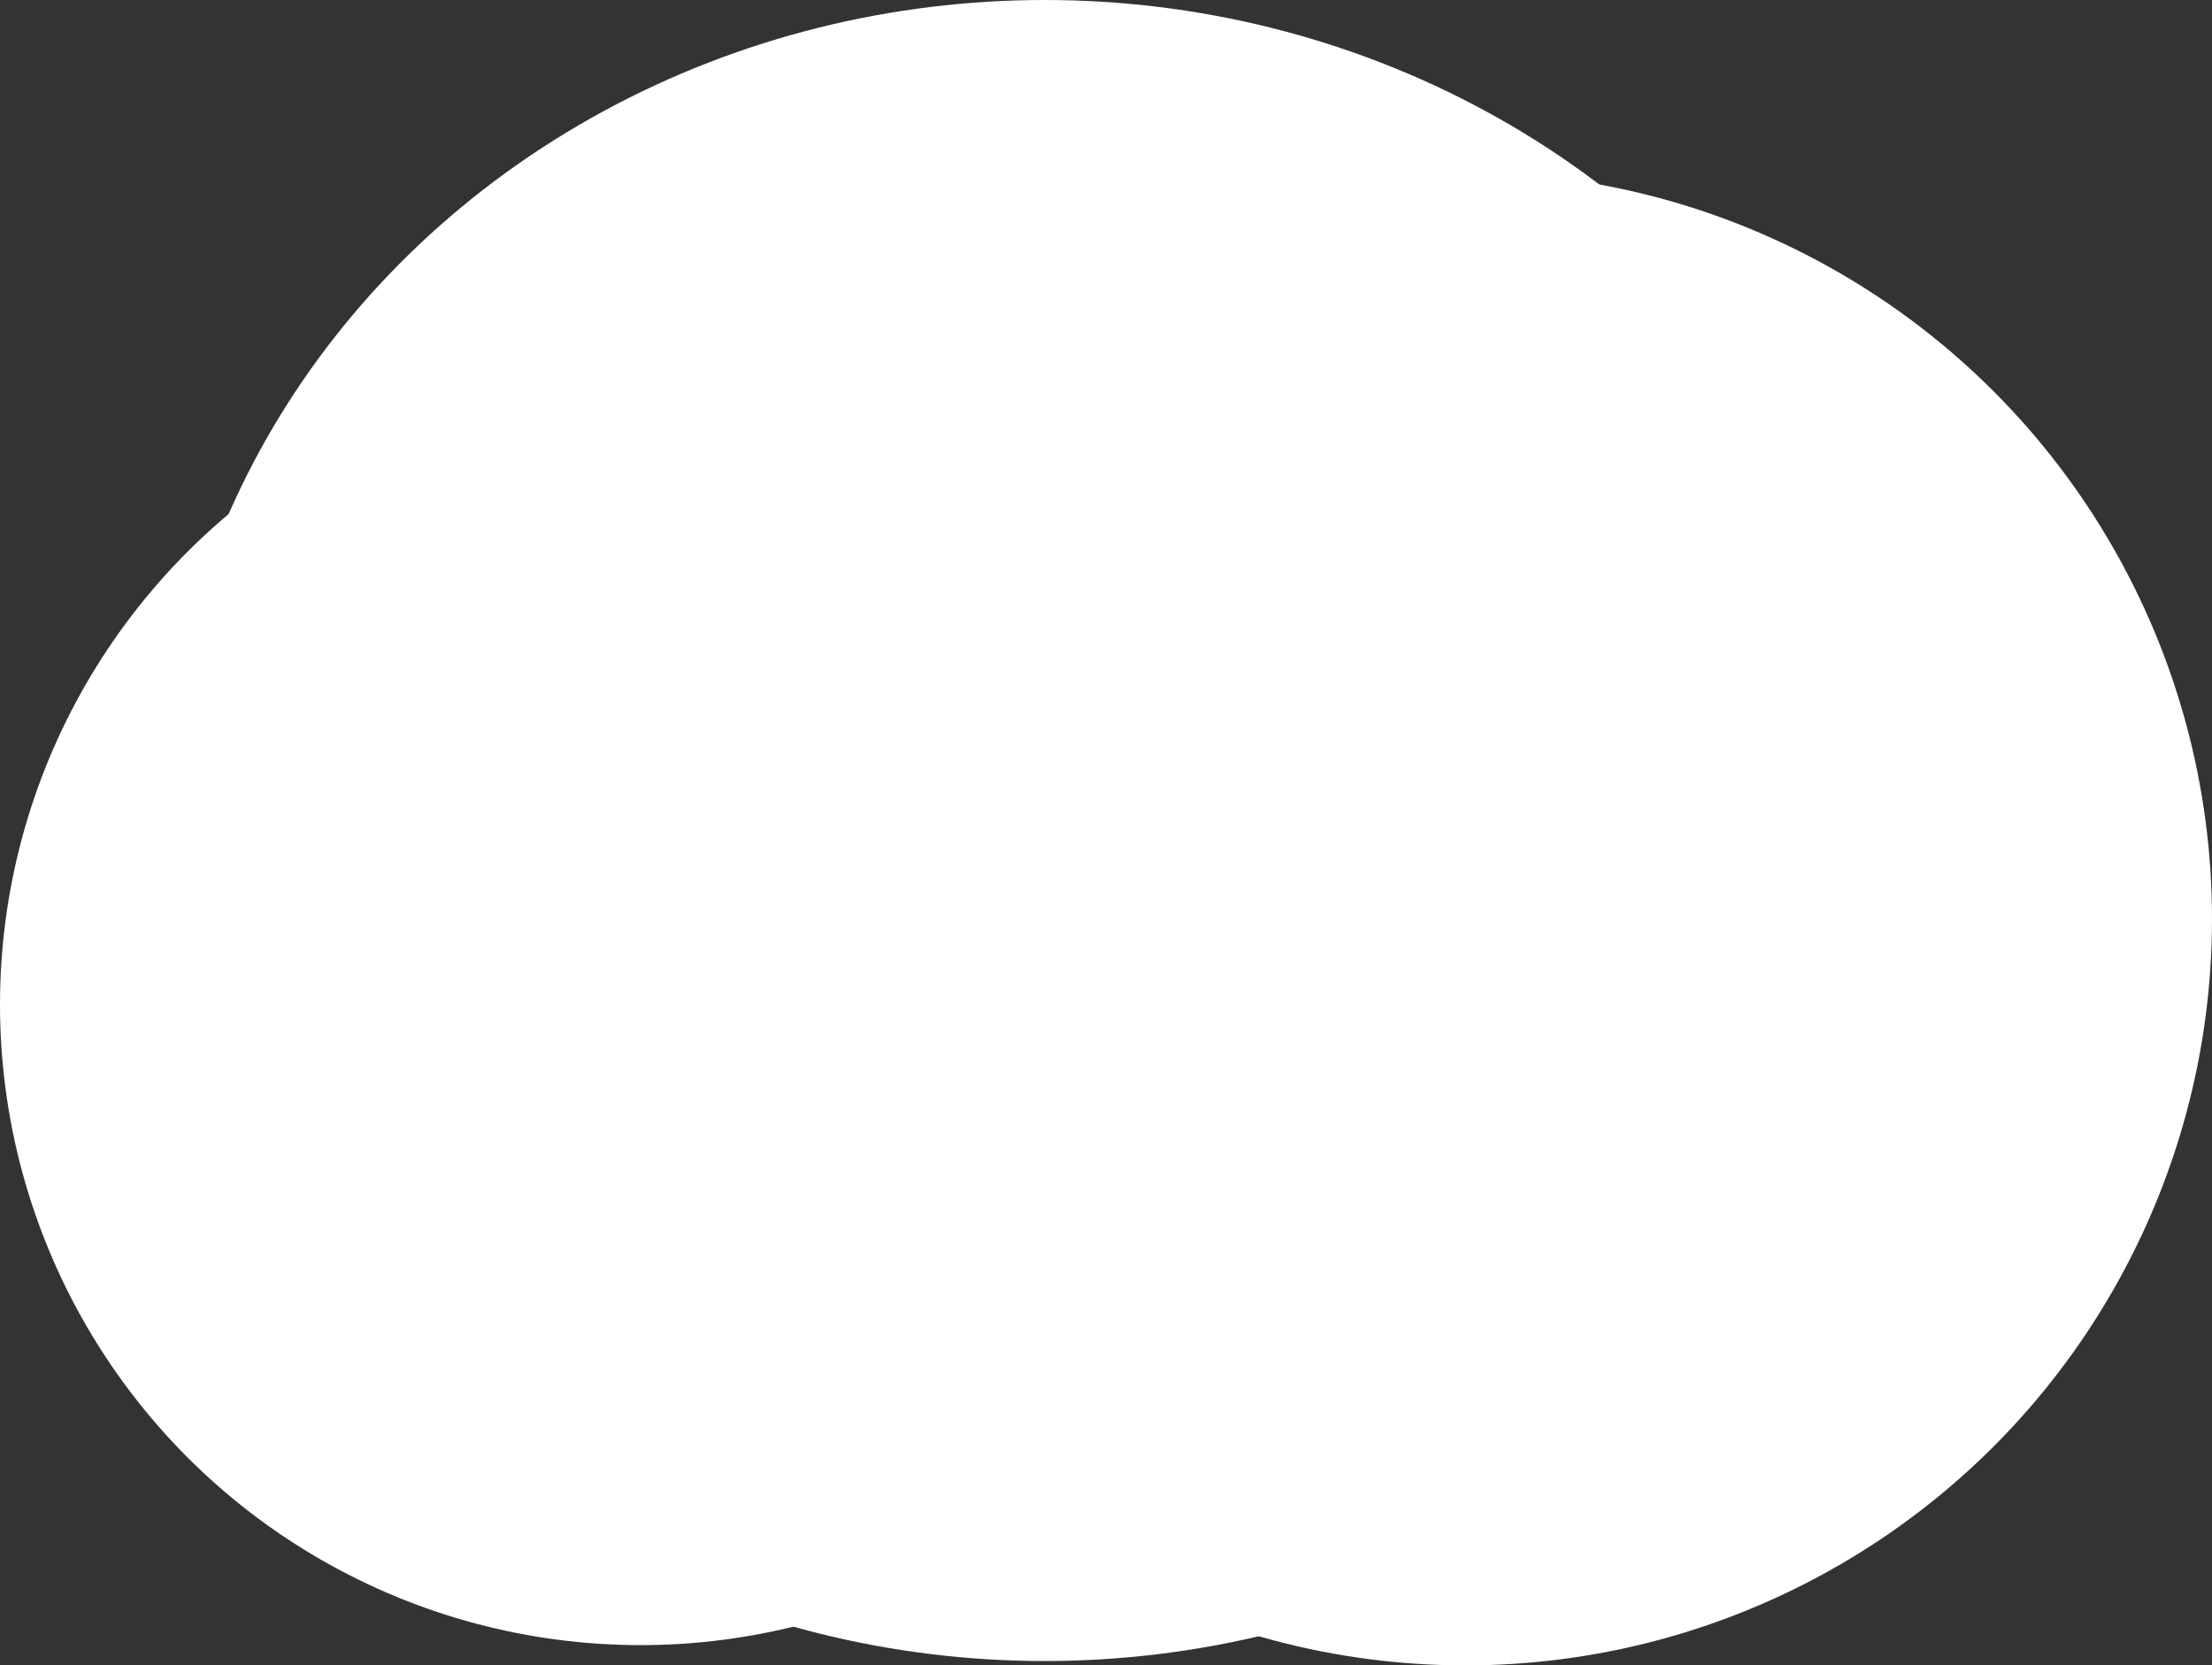
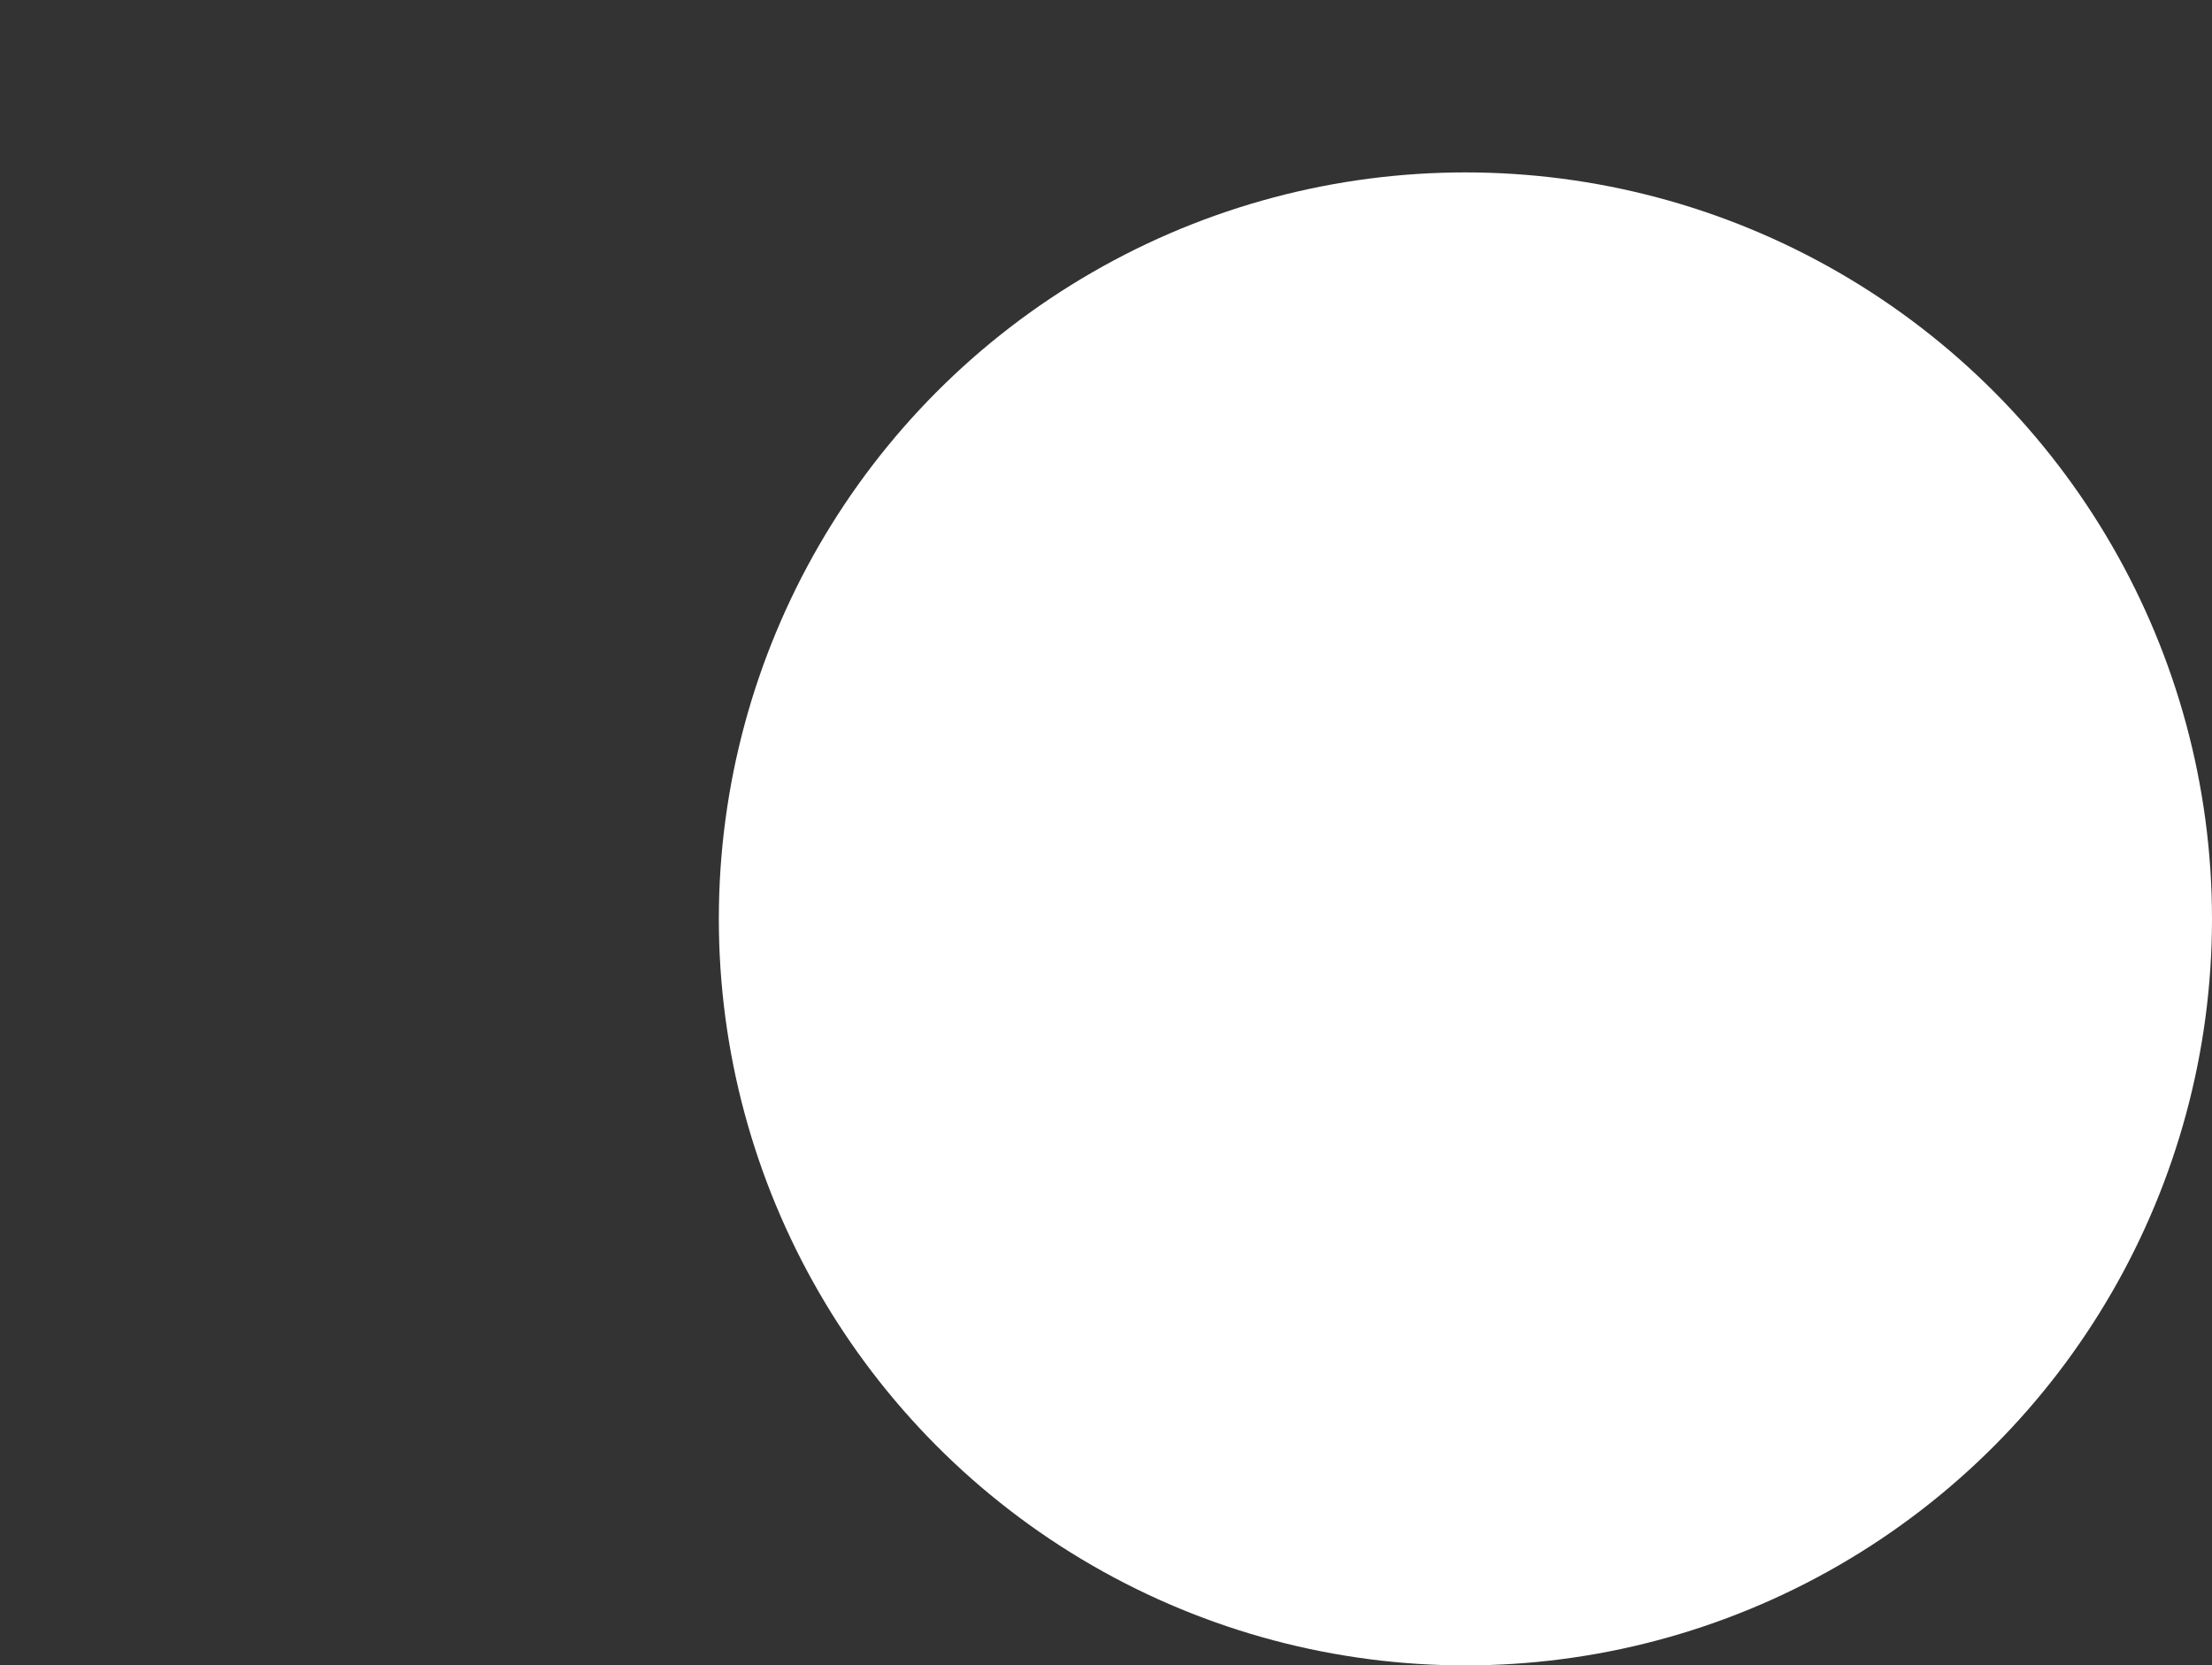
<svg xmlns="http://www.w3.org/2000/svg" id="_Слой_2" viewBox="0 0 928.67 699.26">
  <rect x="0" y="0" width="928.67" height="699.26" fill="#333333" stroke="none" />
  <defs>
    <style>.cls-1{fill:#fff;stroke-width:0px;}</style>
  </defs>
  <g id="Layer_1">
-     <ellipse class="cls-1" cx="438.57" cy="348.72" rx="370.53" ry="348.72" />
-     <circle class="cls-1" cx="268.95" cy="421.81" r="268.95" />
    <circle class="cls-1" cx="615.23" cy="385.83" r="313.44" />
  </g>
</svg>